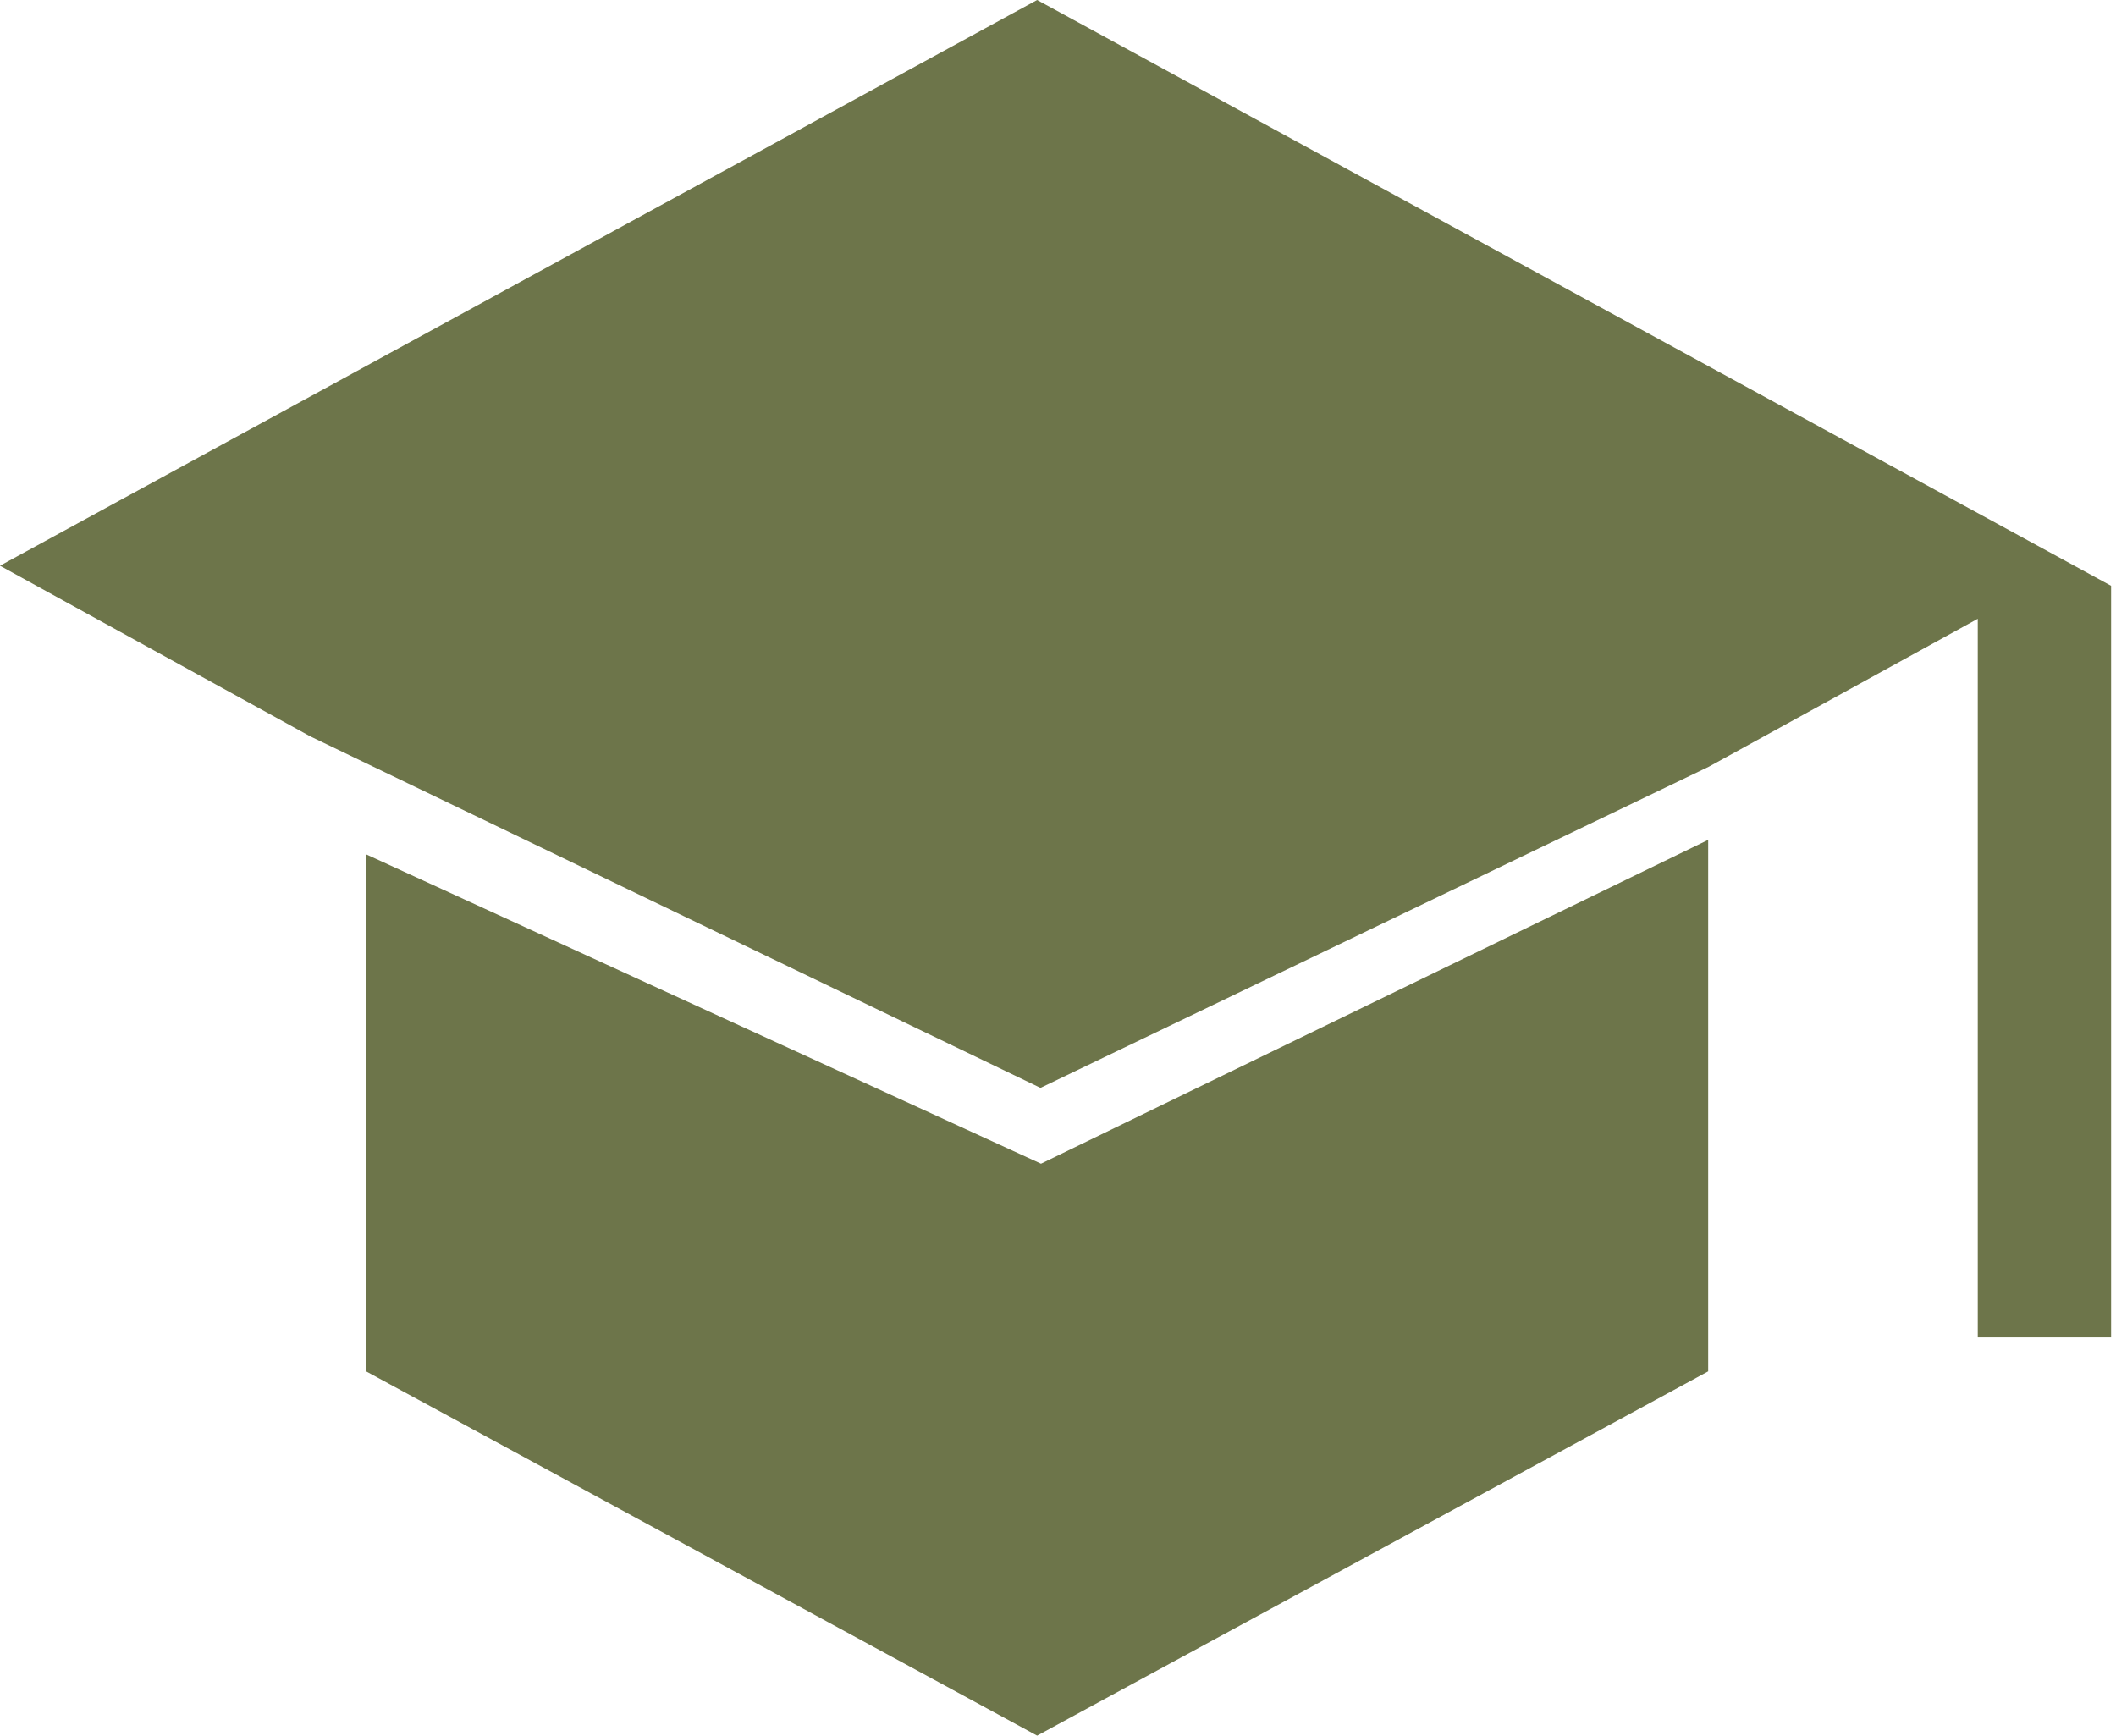
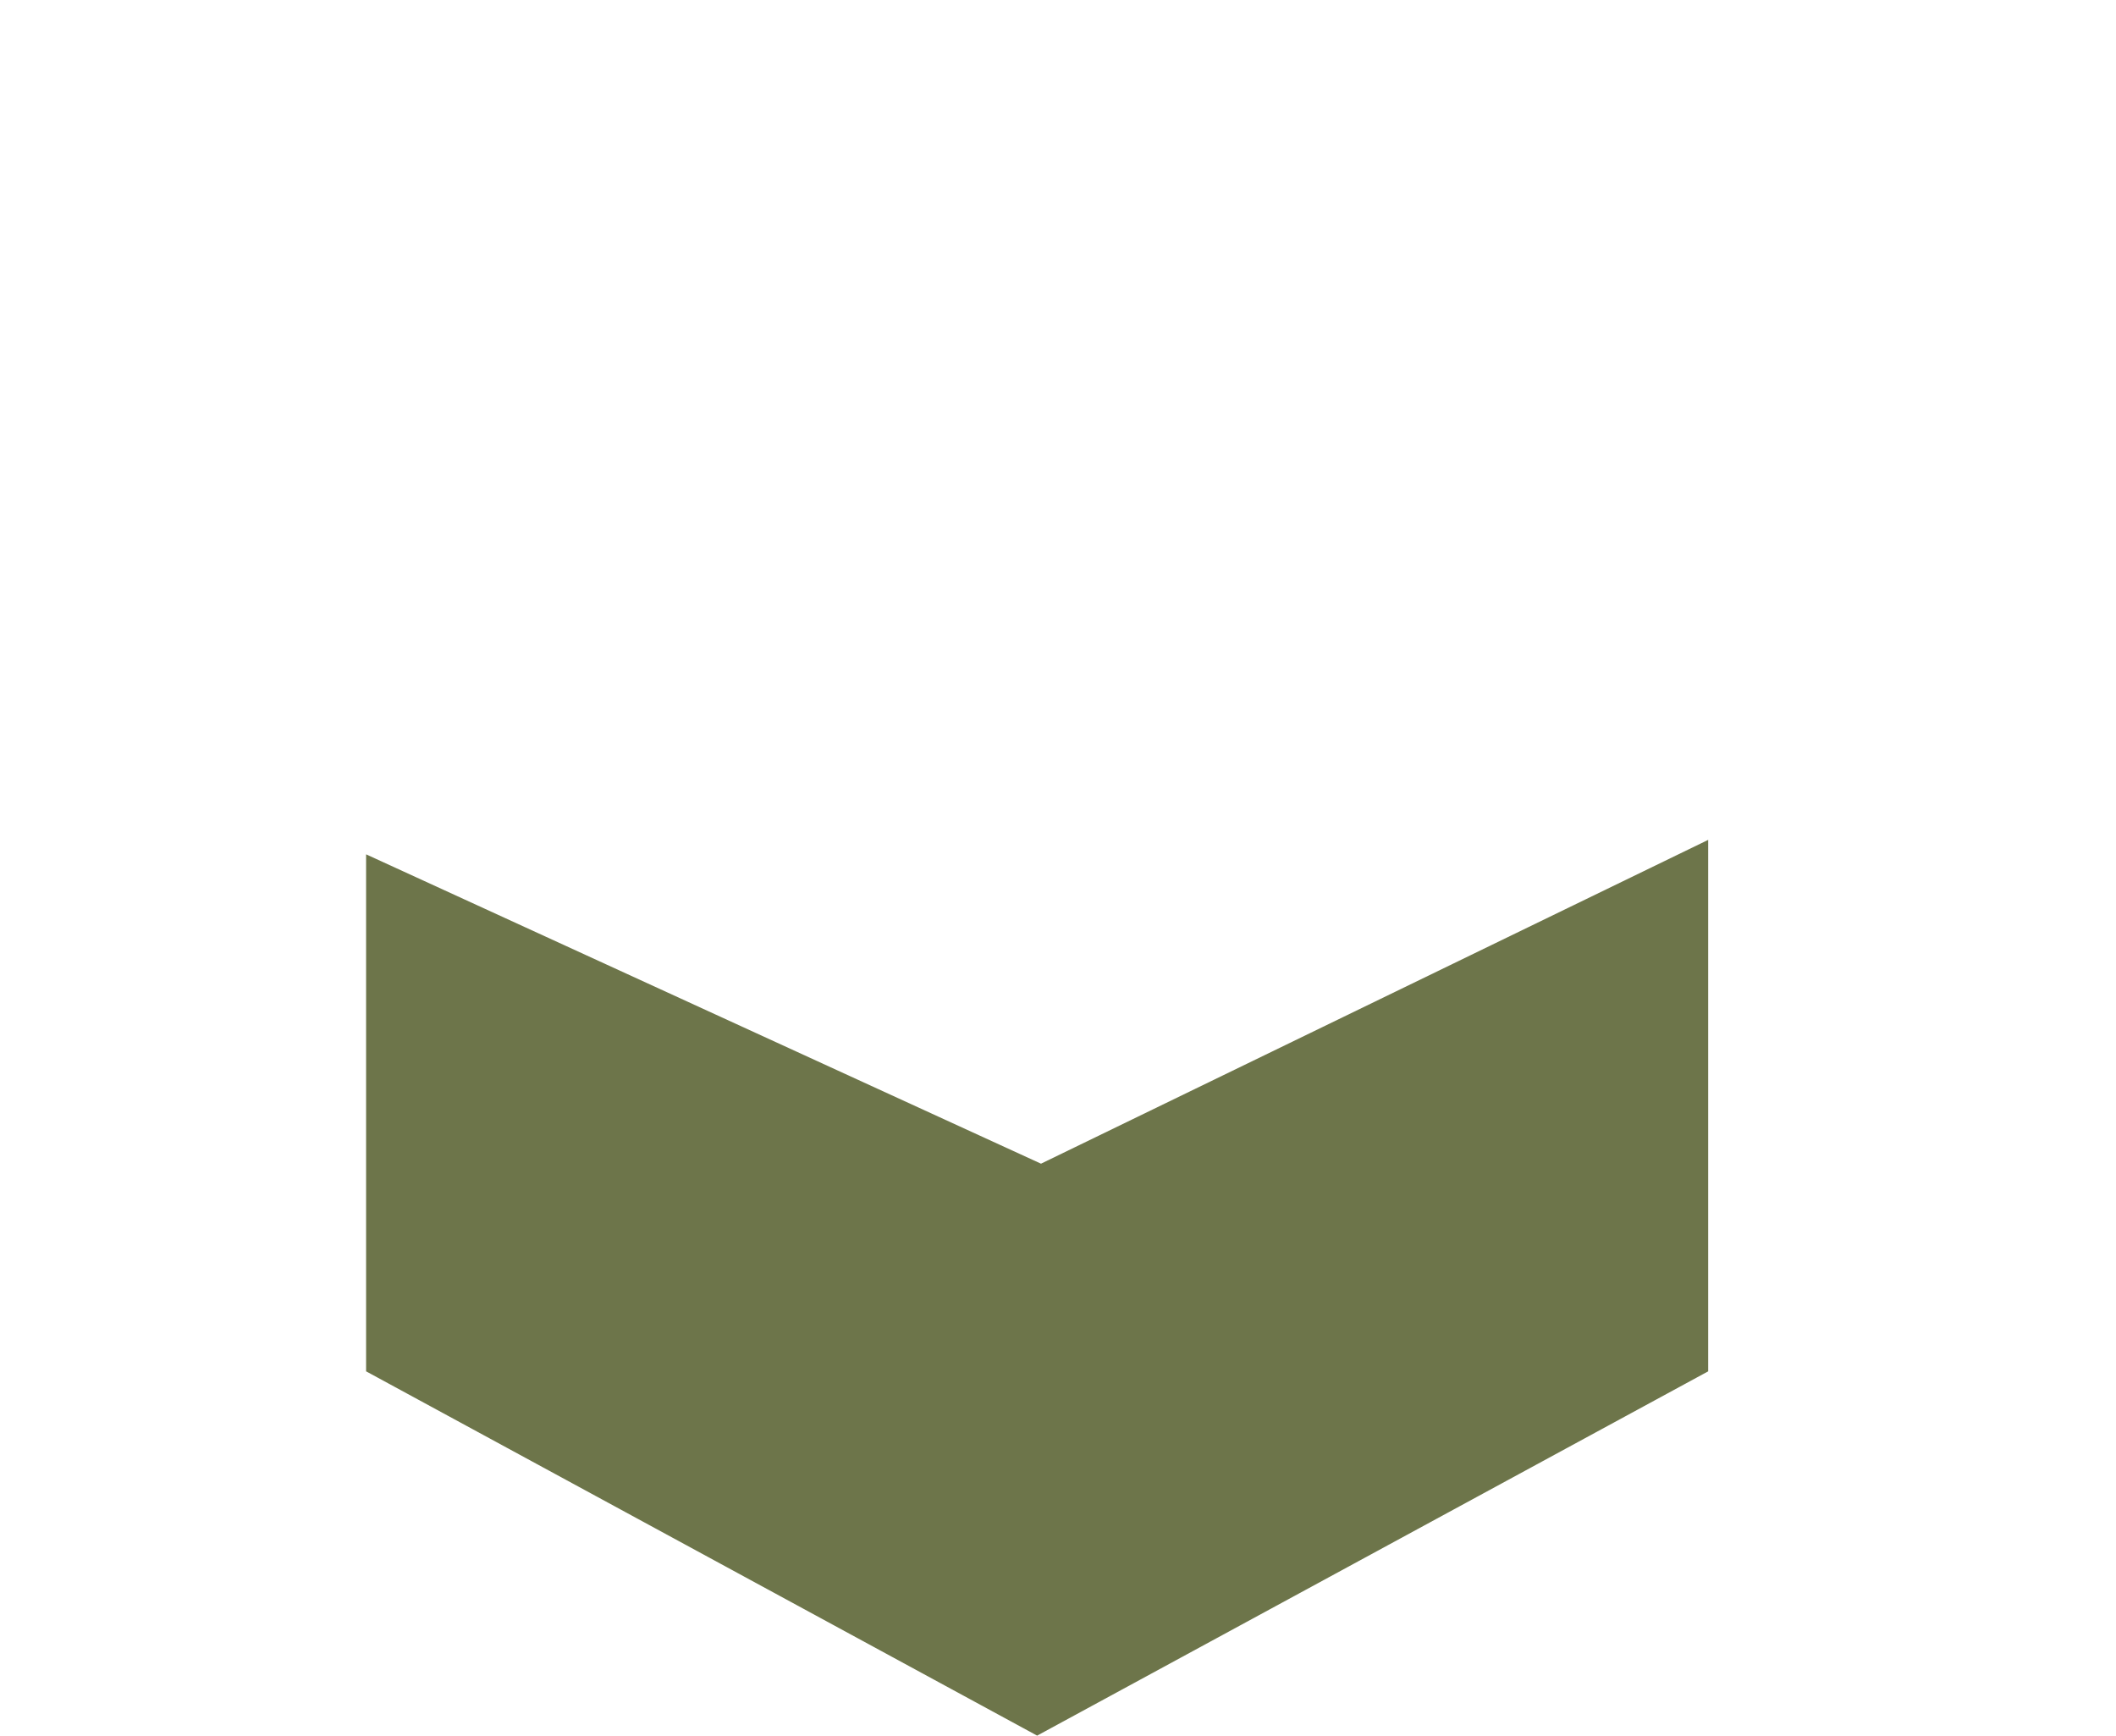
<svg xmlns="http://www.w3.org/2000/svg" width="89" height="73" viewBox="0 0 89 73" fill="none">
-   <path d="M71.866 32.252L43.763 45.756L13.047 30.97L0 23.794L43.622 0L88.794 24.639V56.251H83.186V26.026L71.866 32.252Z" fill="#6D754A" />
  <path d="M71.847 35.325L43.785 48.944L15.398 35.933V57.678L43.622 73L71.847 57.678V35.325Z" fill="#6D754A" />
</svg>